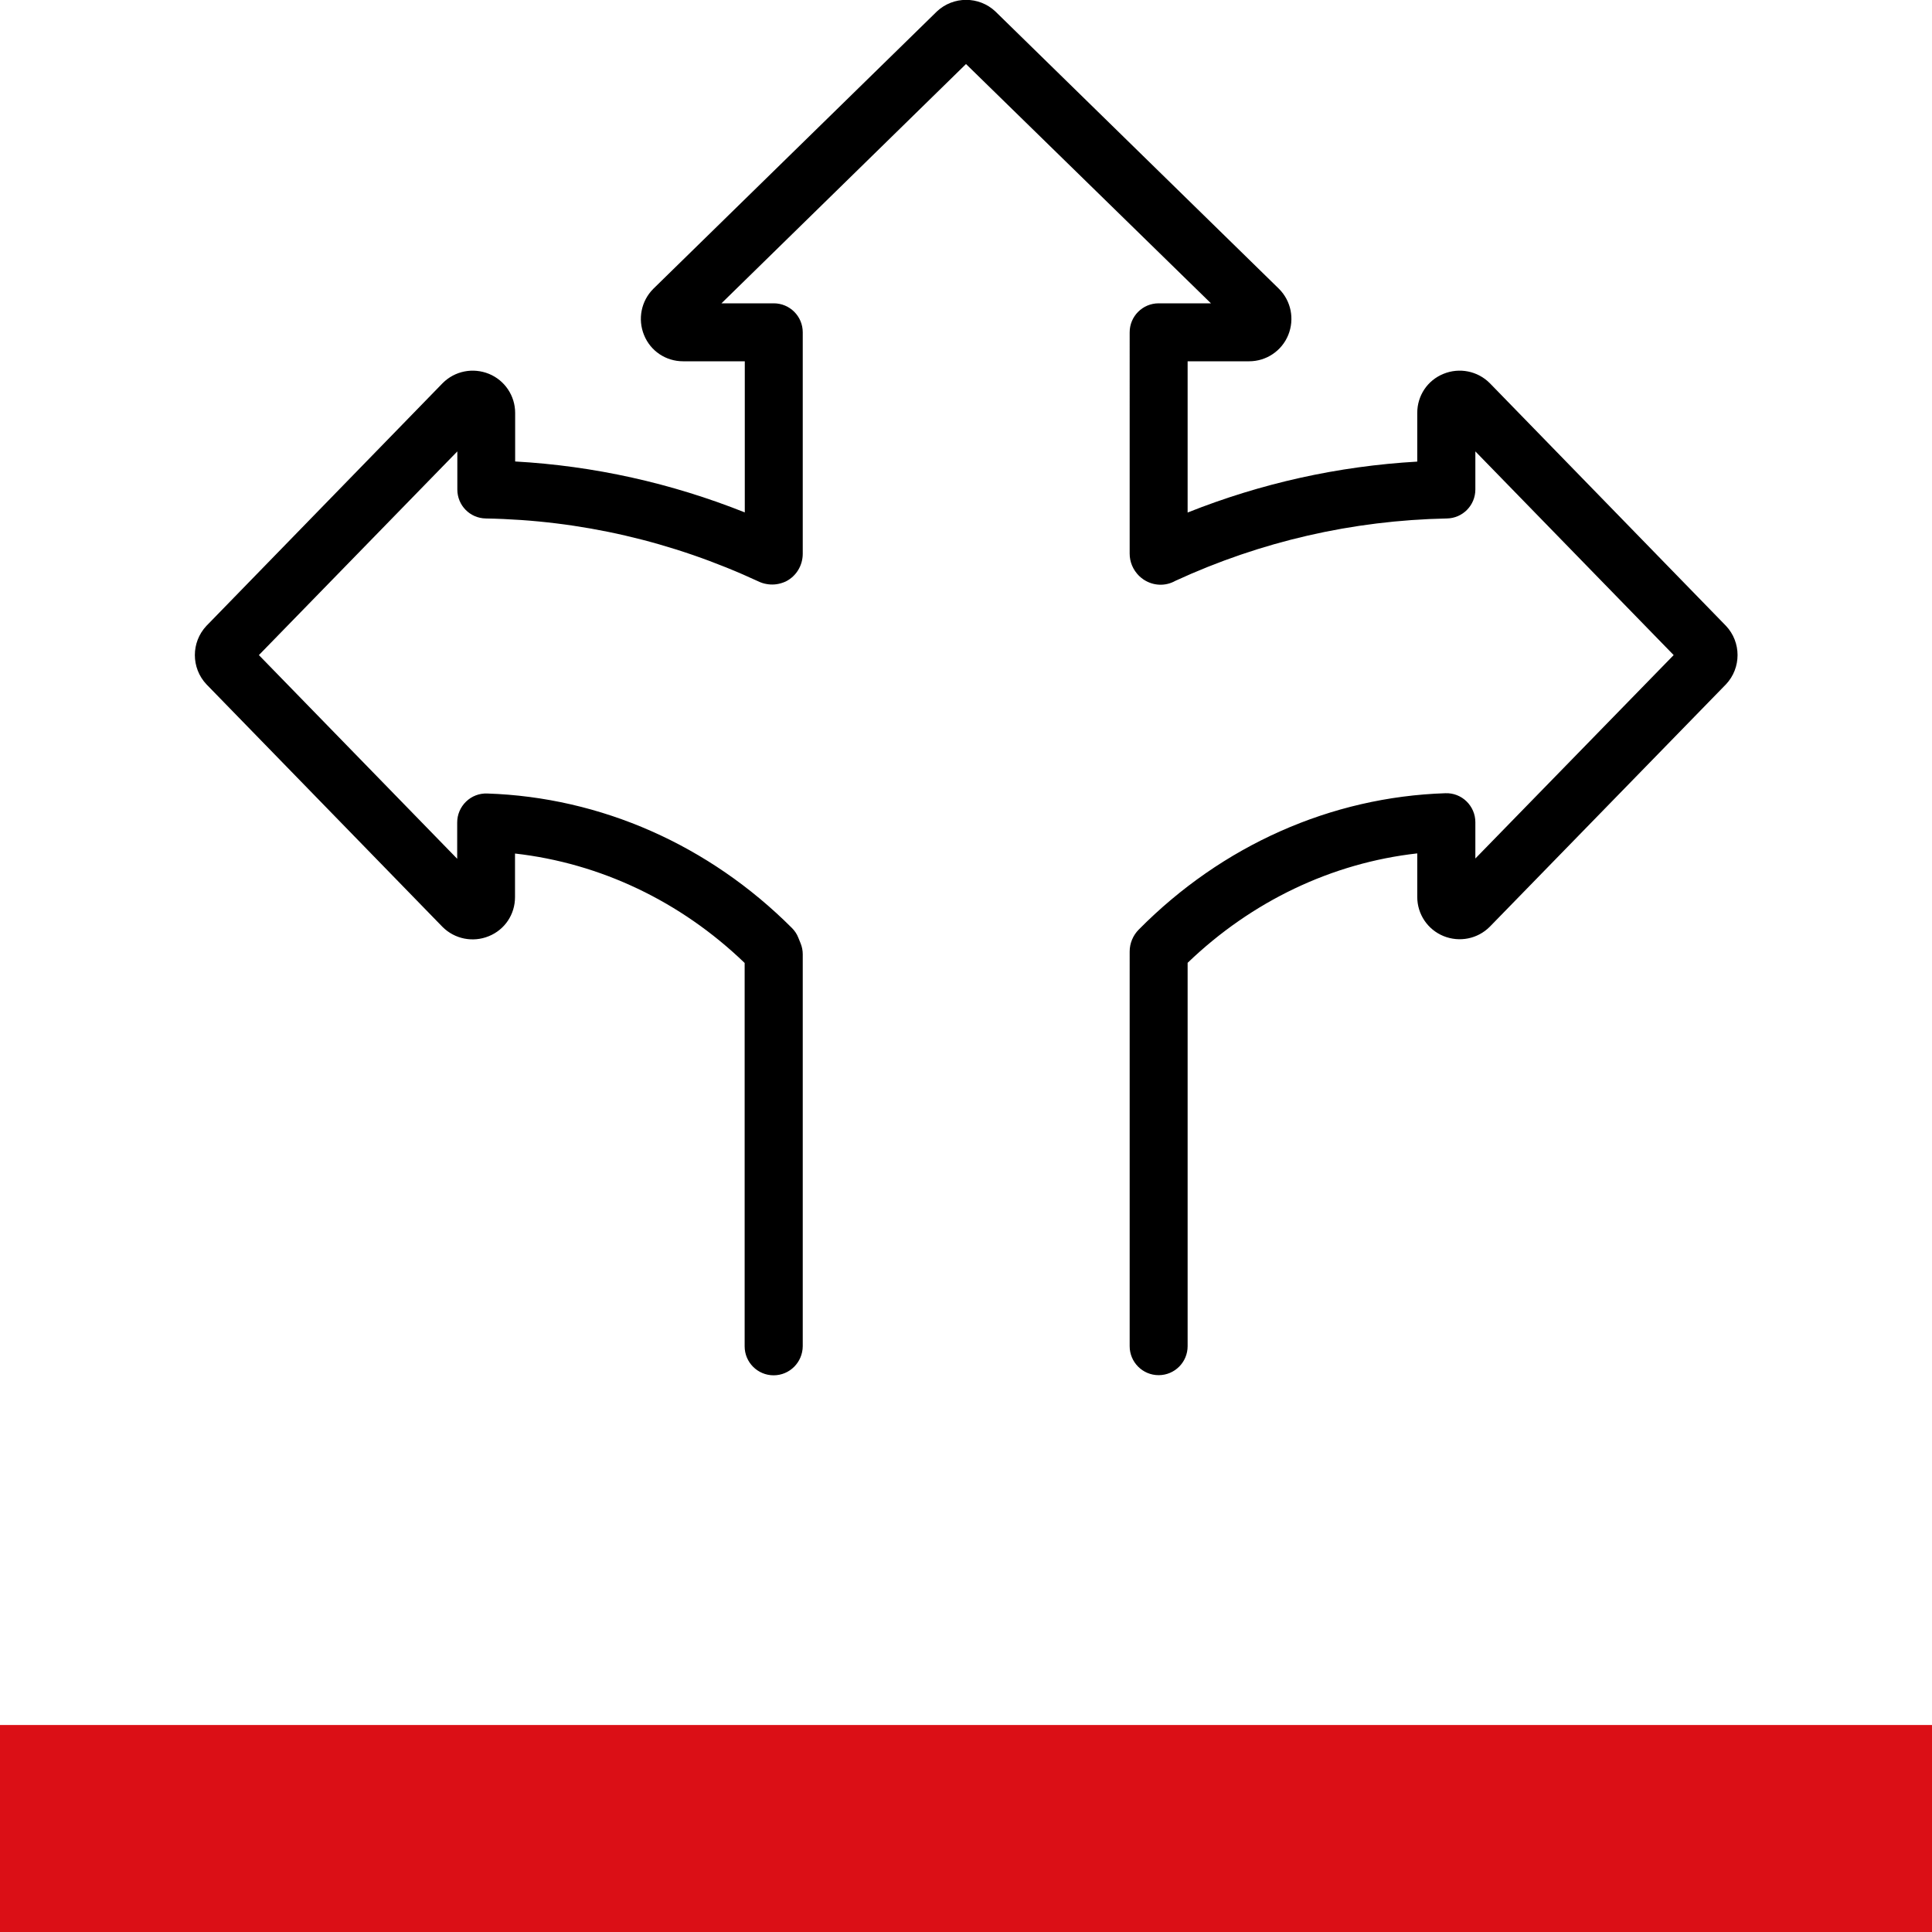
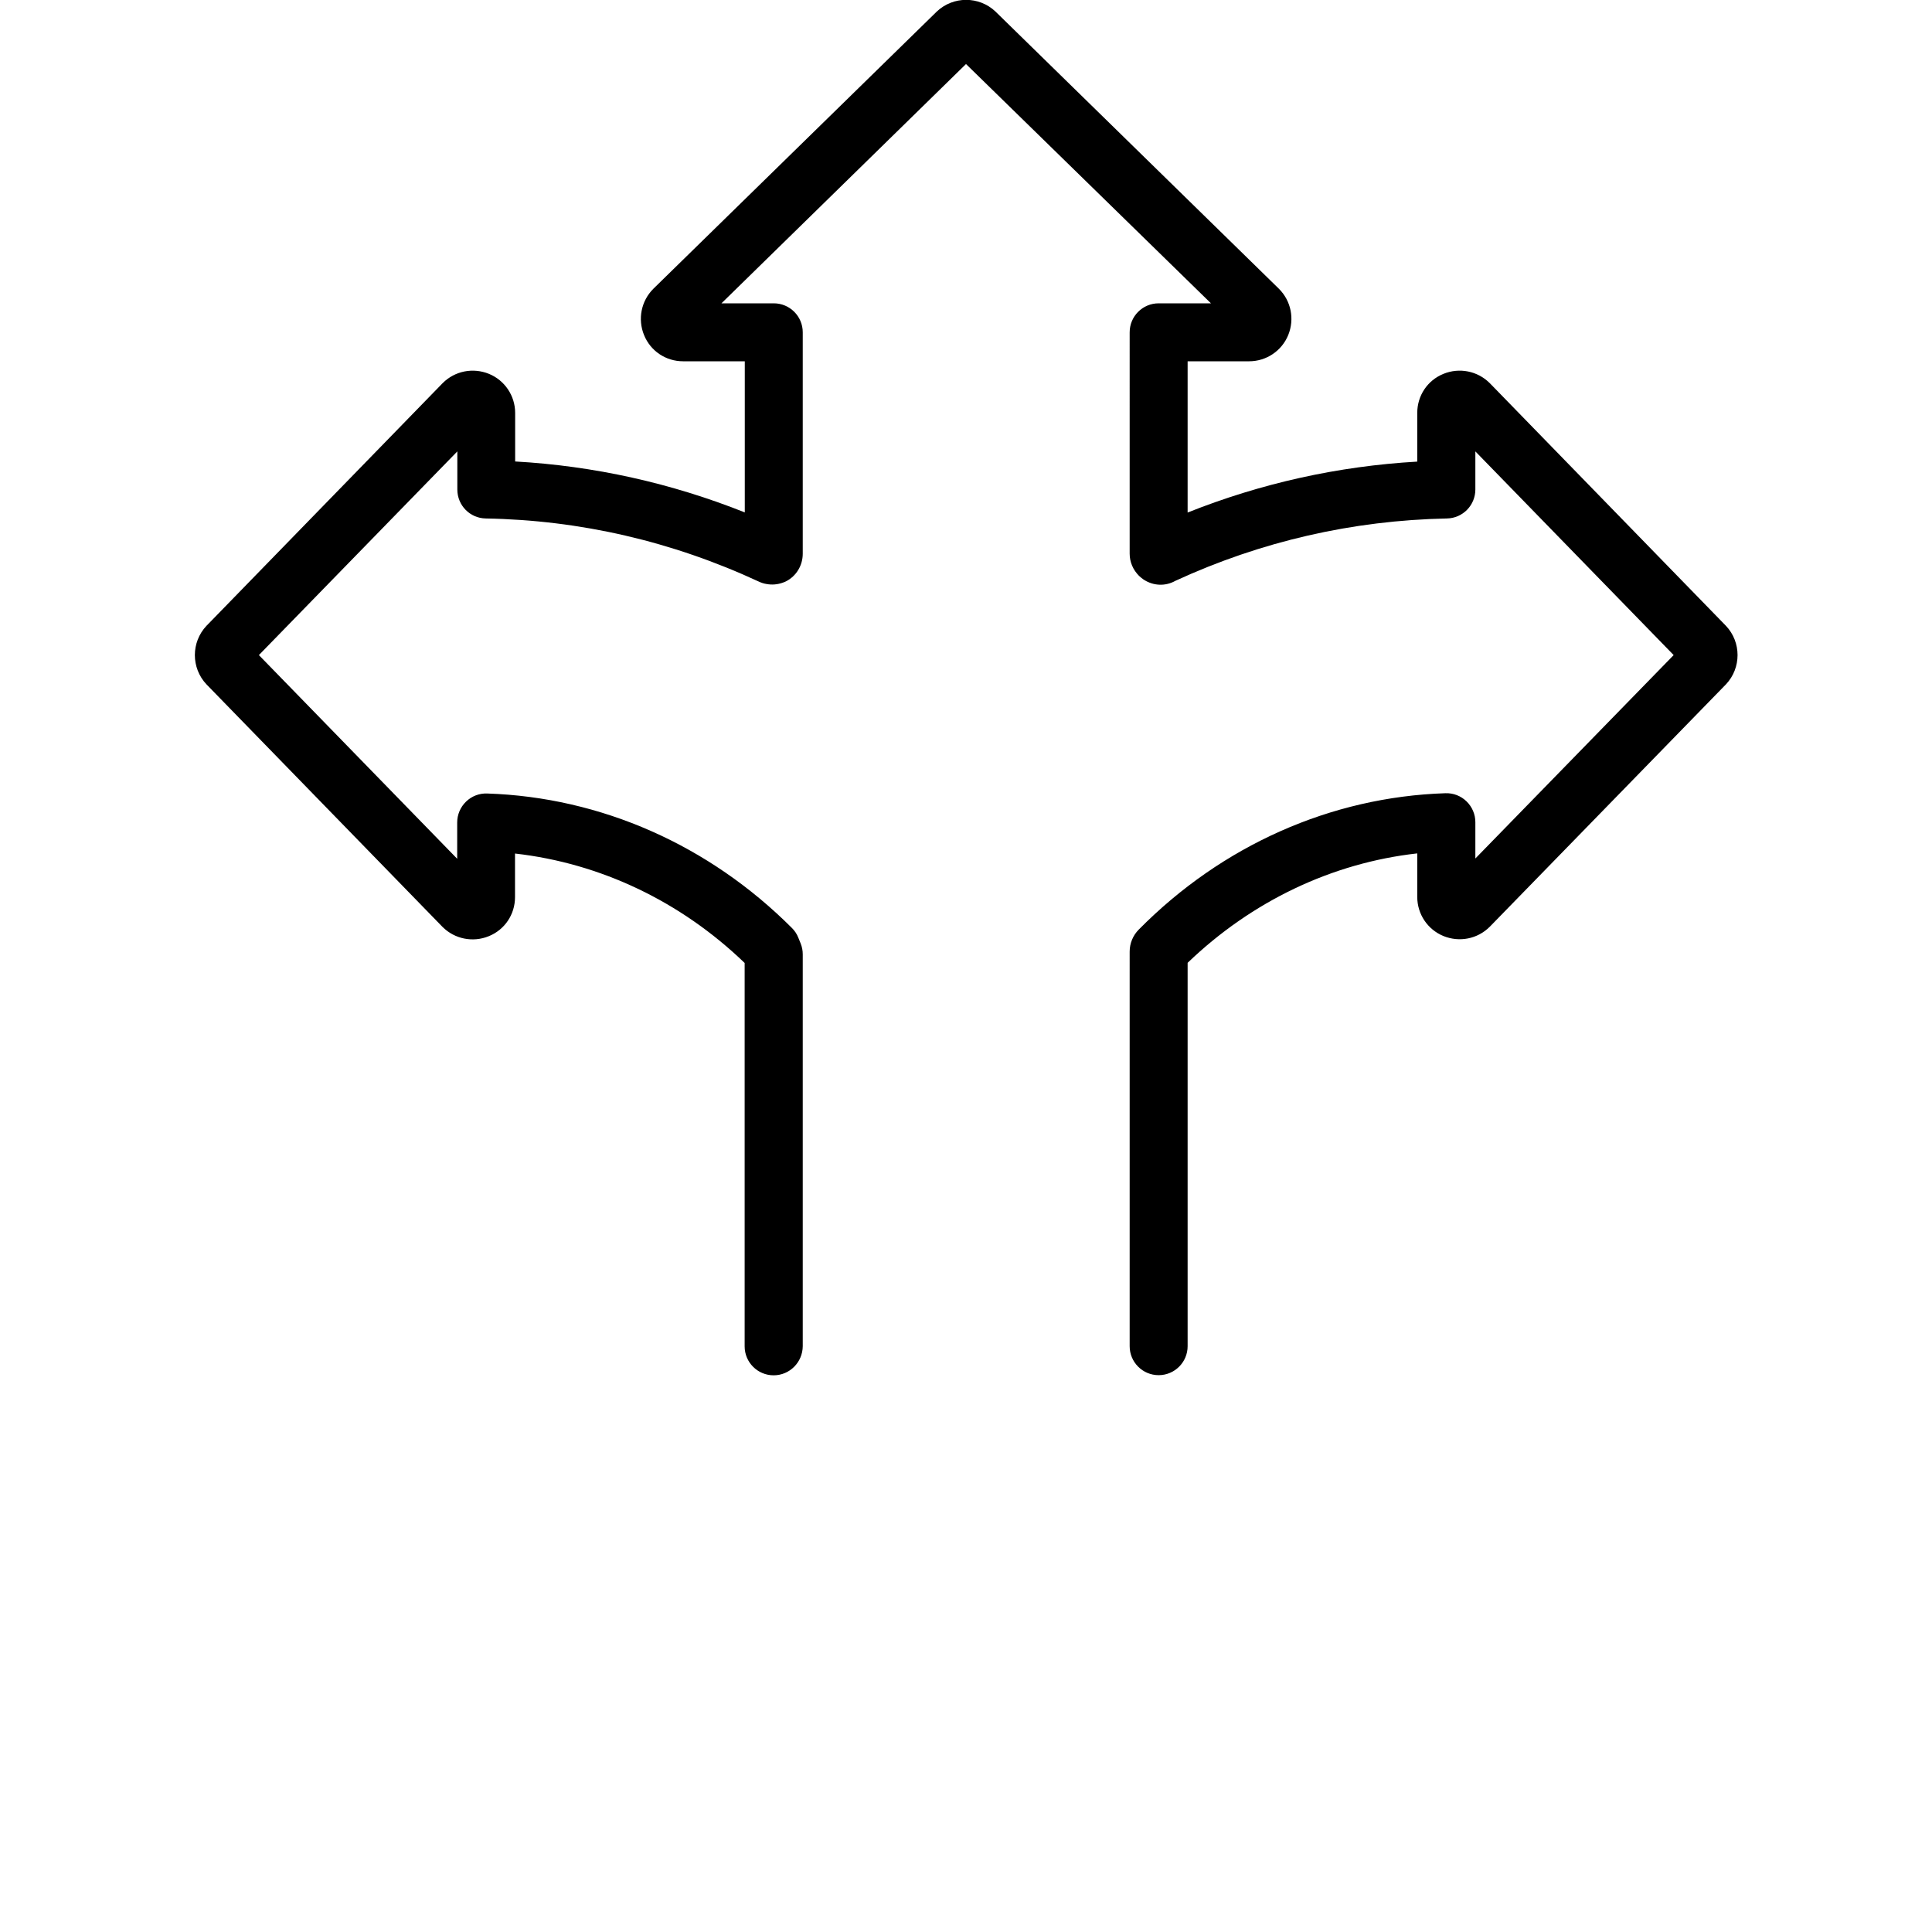
<svg xmlns="http://www.w3.org/2000/svg" version="1.1" id="Ebene_1" x="0px" y="0px" viewBox="0 0 1400 1400" style="enable-background:new 0 0 1400 1400;" xml:space="preserve">
  <style type="text/css">
	.st0{fill:#DB0F16;}
</style>
-   <rect y="1250" class="st0" width="1400" height="150" />
  <g>
    <path d="M560.6,996.6c-11.6,0-21-9.4-21-21V697.8c-46.4-44.7-104.6-72.3-166.4-79.3v31.6c0,12.5-7.4,23.6-19,28.3   c-11.5,4.7-24.7,2.1-33.5-6.7c-0.1-0.1-0.1-0.1-0.2-0.2L149.8,496.1c-0.1-0.1-0.1-0.2-0.2-0.2c-11.2-11.9-11.2-30.5,0-42.4   c0.1-0.1,0.1-0.2,0.2-0.2l170.8-175.5c0.1-0.1,0.1-0.1,0.2-0.2c8.8-8.8,21.9-11.4,33.5-6.7c11.5,4.7,19,15.9,19,28.3v35.2   c57.1,3.2,112.9,15.6,166.4,36.9V261.8H495c-12.5,0-23.6-7.4-28.3-19c-4.7-11.5-2.1-24.7,6.7-33.5c0.1-0.1,0.1-0.1,0.2-0.2   l205-200.5c0.1-0.1,0.2-0.2,0.3-0.3c11.9-11.2,30.5-11.2,42.4,0c0.1,0.1,0.2,0.2,0.3,0.3l205,200.5c0.1,0.1,0.1,0.1,0.2,0.2   c8.8,8.8,11.4,21.9,6.7,33.5c-4.7,11.5-15.9,19-28.3,19h-44.6v109.6c53.2-21.2,109-33.6,166.4-36.9v-35.3c0-12.5,7.4-23.6,19-28.3   c11.5-4.7,24.7-2.1,33.5,6.7c0.1,0.1,0.1,0.1,0.2,0.2l170.8,175.5c0.1,0.1,0.1,0.2,0.2,0.2c11.2,11.9,11.2,30.5,0,42.4   c-0.1,0.1-0.2,0.2-0.2,0.2l-170.8,175.3c-0.1,0.1-0.1,0.1-0.2,0.2c-8.8,8.8-21.9,11.4-33.5,6.7c-11.5-4.7-19-15.9-19-28.3v-31.6   c-61.7,6.9-119.9,34.6-166.4,79.3v277.8c0,11.6-9.4,21-21,21s-21-9.4-21-21V689.5c0-5.9,2.4-11.7,6.6-15.9   c60.3-61,139.2-96.1,222.2-98.8c5.7-0.2,11.2,1.9,15.3,5.9c4.1,4,6.4,9.4,6.4,15.1v26.3l143.7-147.4l-143.7-147.6v27.6   c0,11.4-9.1,20.8-20.6,21c-68.5,1.4-134.7,16.6-196.8,45.2c-7.1,4-15.9,3.8-23.1-1c-1.1-0.8-2.2-1.6-3.2-2.6   c-4.4-4.4-6.8-10.1-6.8-16.1V240.8c0-11.6,9.4-21,21-21h37.9L700,46.4L522.8,219.8h37.9c11.6,0,21,9.4,21,21v160.4   c0,8.6-4.7,16.3-12.2,20.1c-0.9,0.4-1.8,0.8-2.8,1.1c-3.6,1.2-7.4,1.5-11.2,0.8c-1.9-0.3-3.8-0.9-5.5-1.7   c-62.9-29.2-129.5-44.6-198-45.8c-11.5-0.2-20.6-9.5-20.6-21v-27.6L187.6,474.7l143.7,147.6V596c0-5.7,2.3-11.1,6.4-15.1   c4.1-4,9.6-6.1,15.3-5.9c82.5,2.7,160.9,37.4,220.9,97.5c2,2,3.6,4.4,4.6,7l1.7,4.2c1,2.5,1.5,5.1,1.5,7.8v284   C581.6,987.2,572.2,996.6,560.6,996.6z M854.8,703.1c0,0-0.1,0.1-0.1,0.1C854.8,703.1,854.8,703.1,854.8,703.1z M558.7,423.5   C558.7,423.5,558.7,423.5,558.7,423.5C558.7,423.5,558.7,423.5,558.7,423.5z M558.7,423.5C558.7,423.5,558.7,423.5,558.7,423.5   C558.7,423.5,558.7,423.5,558.7,423.5z M558.6,423.5C558.6,423.5,558.6,423.5,558.6,423.5C558.6,423.5,558.6,423.5,558.6,423.5z    M554.7,423.1C554.7,423.1,554.7,423.1,554.7,423.1C554.7,423.1,554.7,423.1,554.7,423.1z M826.5,387.6   C826.5,387.6,826.4,387.6,826.5,387.6C826.4,387.6,826.5,387.6,826.5,387.6z M826.5,387.5C826.5,387.5,826.5,387.5,826.5,387.5   C826.5,387.5,826.5,387.5,826.5,387.5z M826.5,387.5C826.5,387.5,826.5,387.5,826.5,387.5C826.5,387.5,826.5,387.5,826.5,387.5z" />
  </g>
</svg>